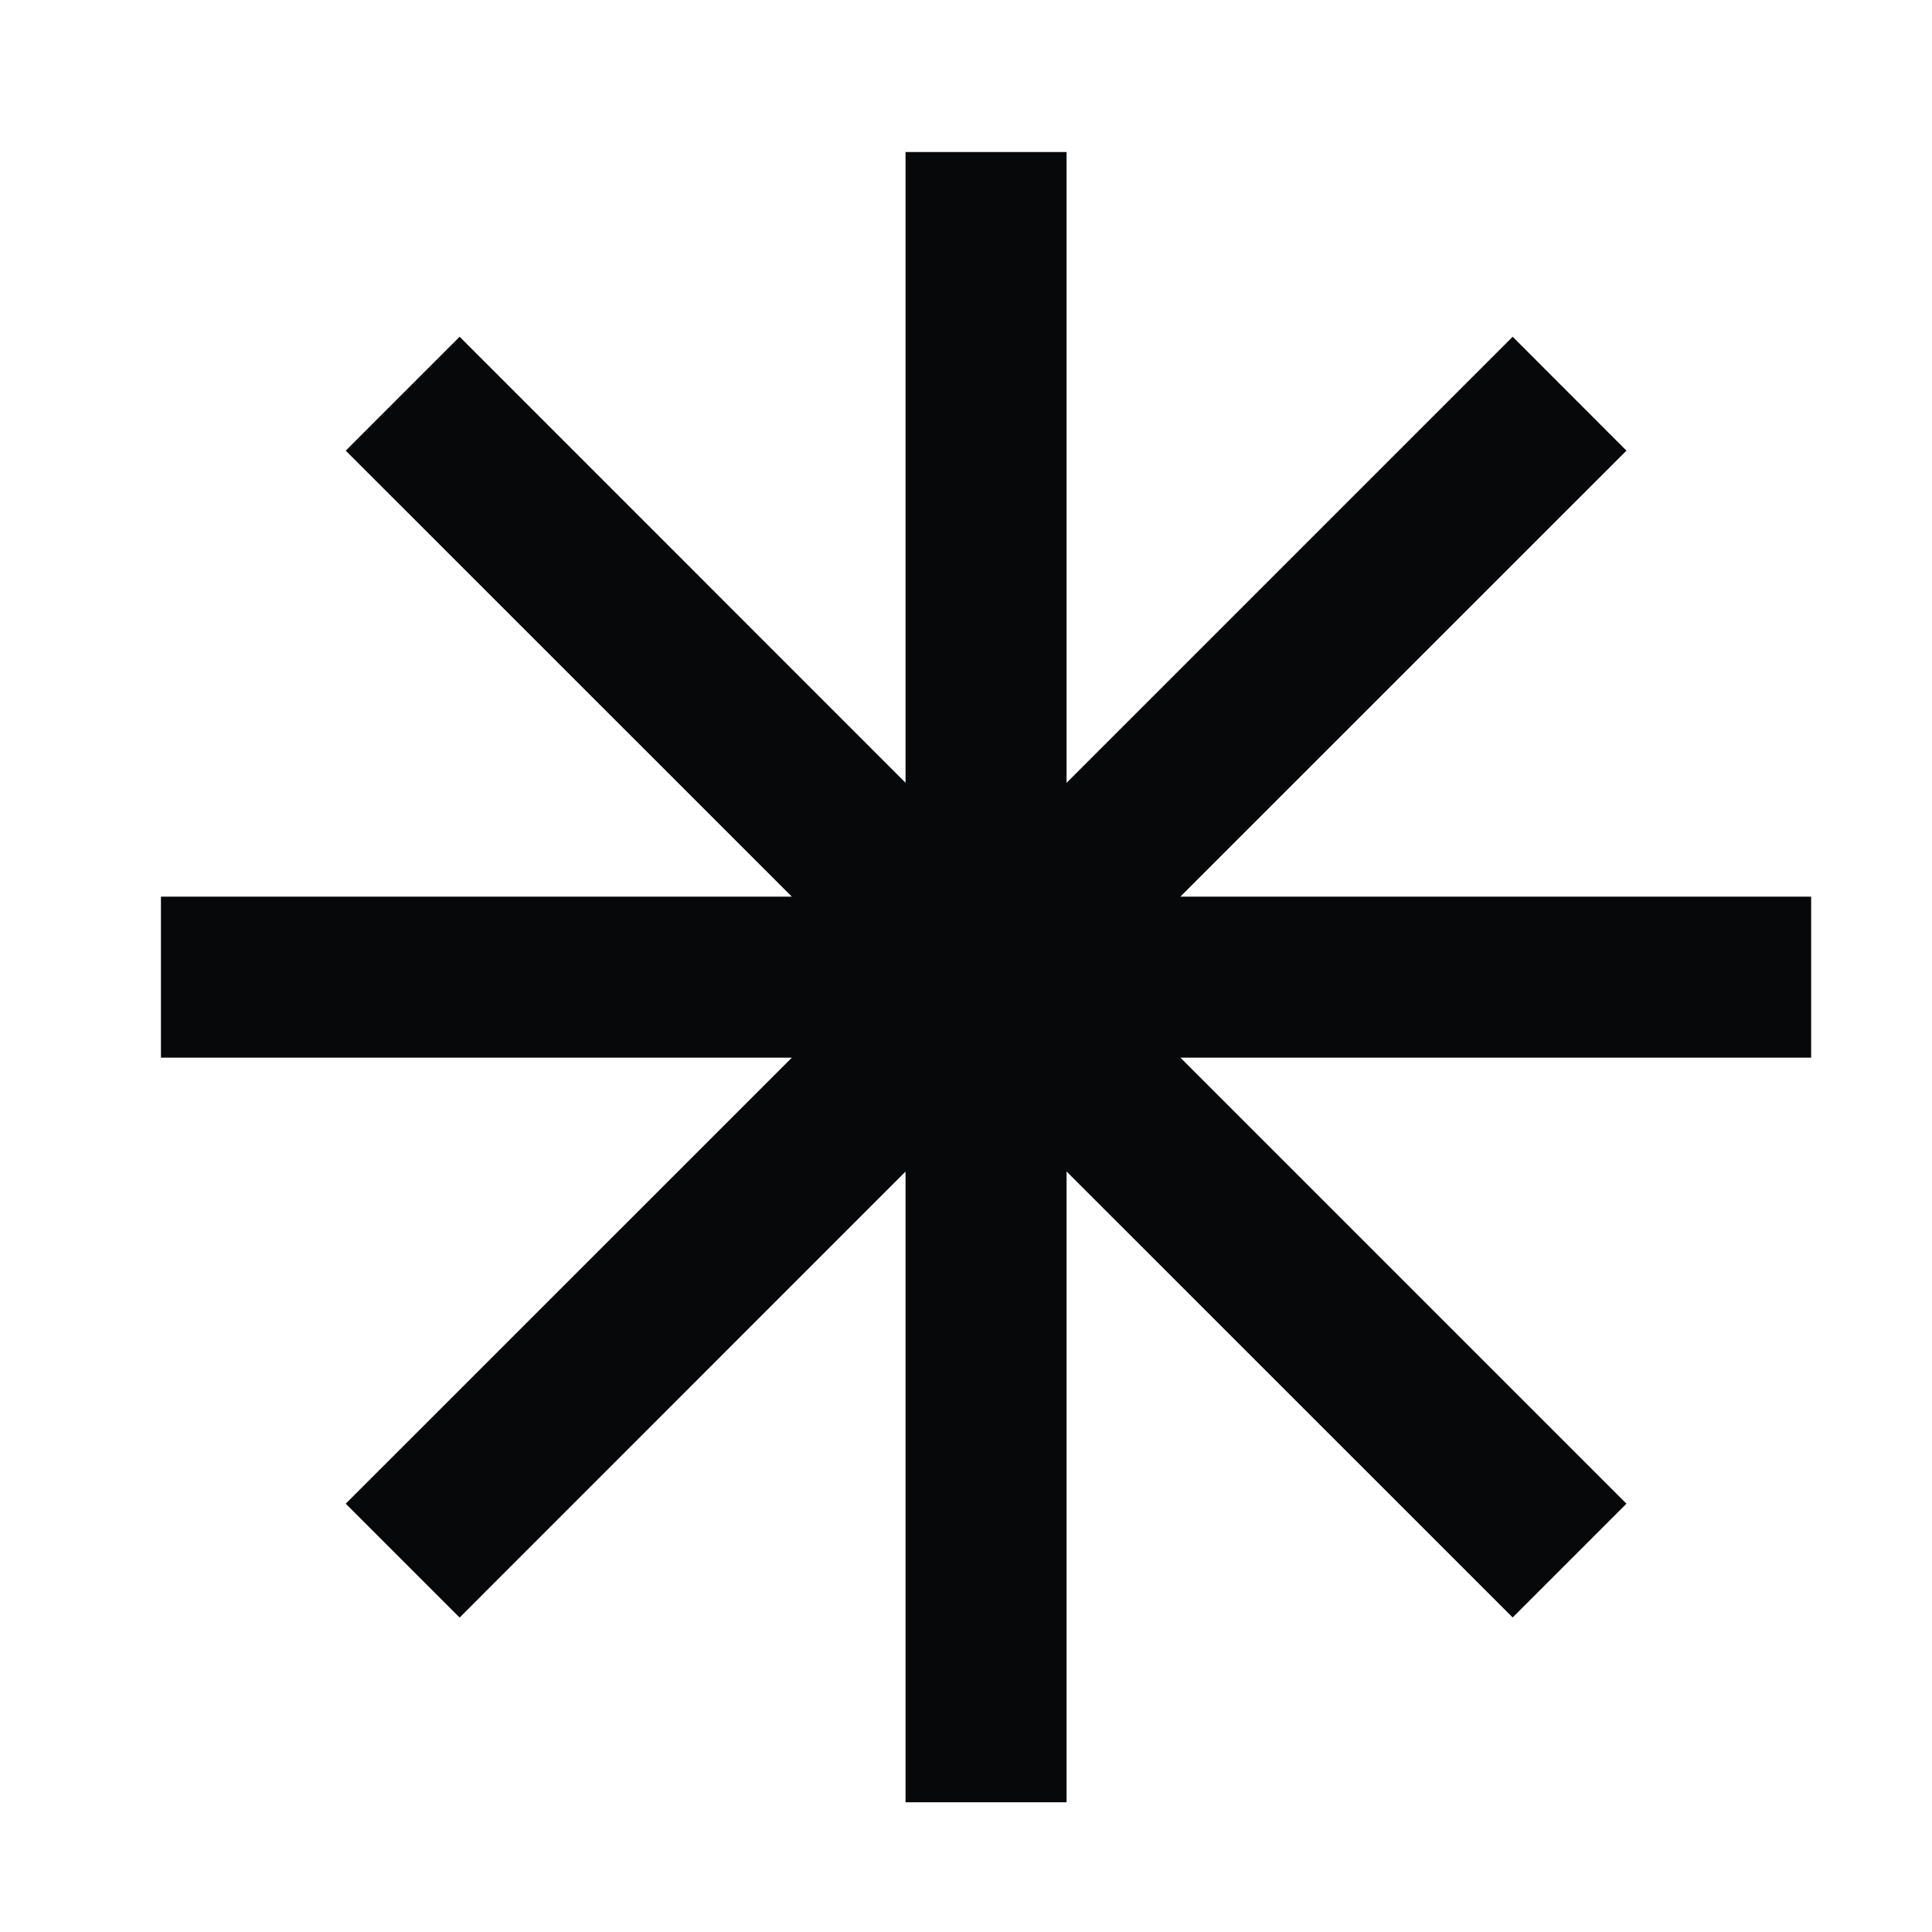
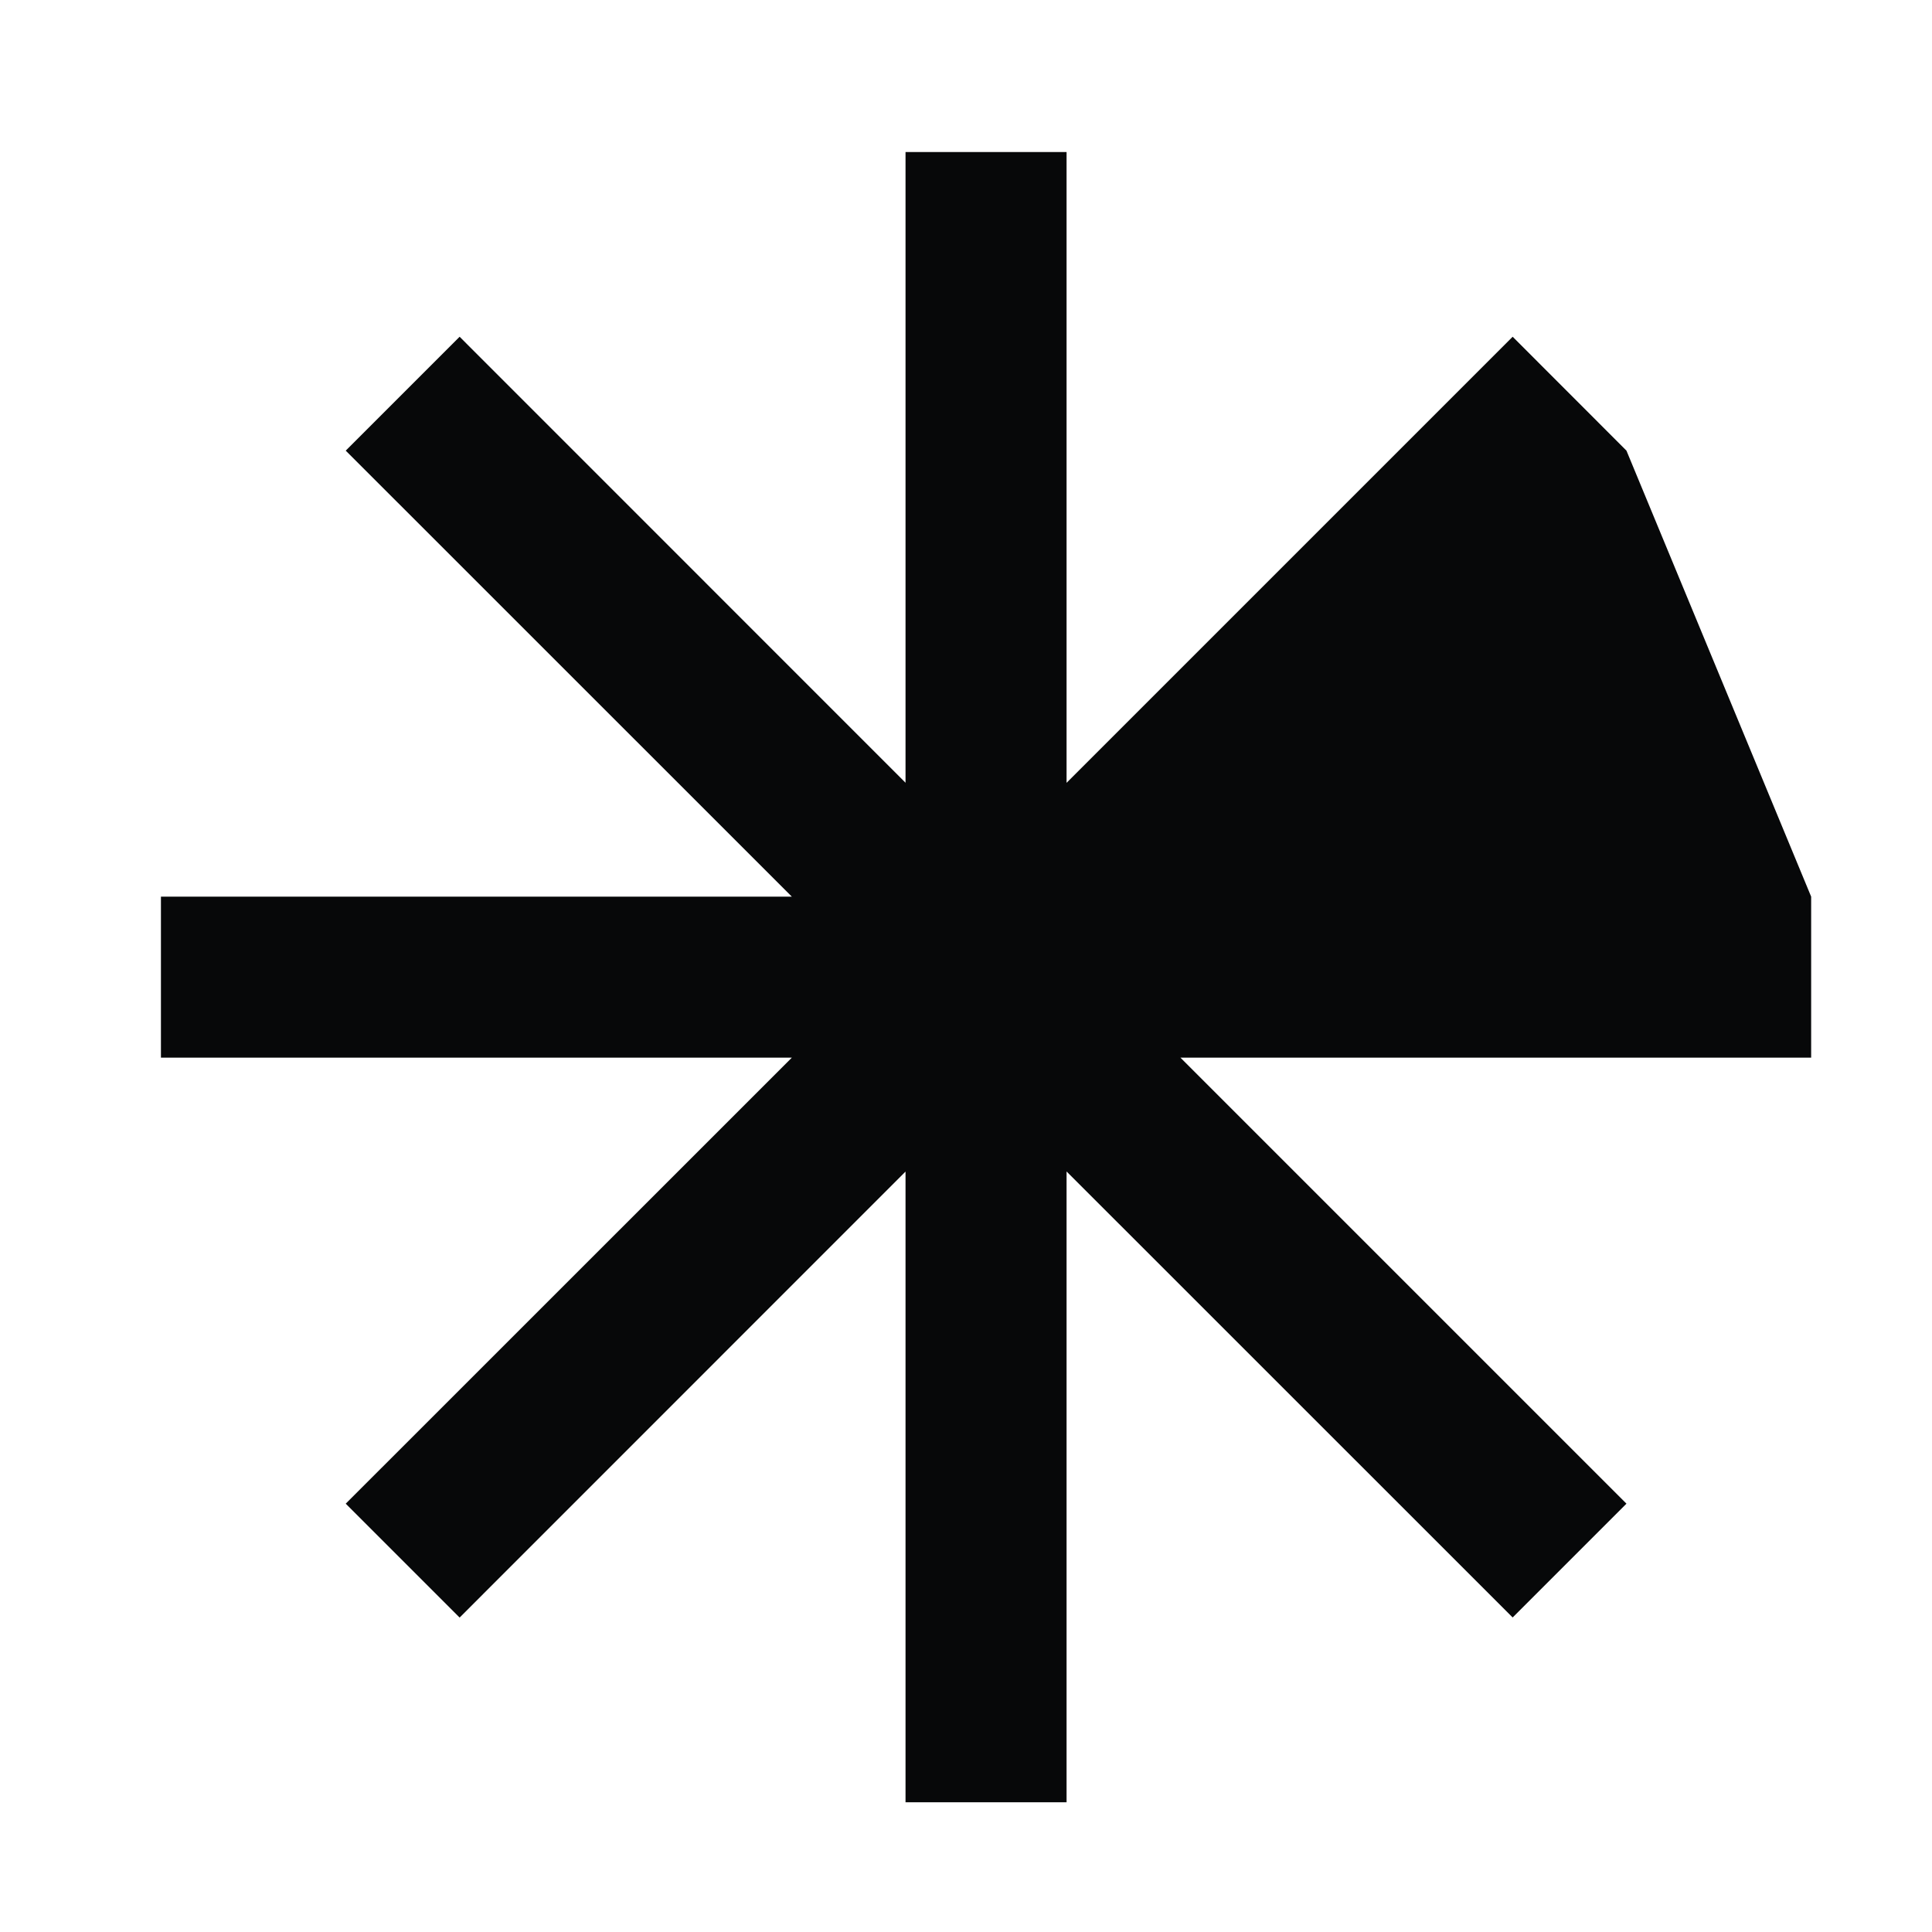
<svg xmlns="http://www.w3.org/2000/svg" width="20" height="20" viewBox="0 0 20 20" fill="none">
-   <path fill-rule="evenodd" clip-rule="evenodd" d="M18.749 9.282H12.219L16.837 4.665L15.659 3.486L11.041 8.104V1.574H9.374V8.103L4.758 3.486L3.579 4.665L8.197 9.282H1.666V10.949H8.197L3.579 15.566L4.758 16.745L9.374 12.128V18.657H11.041V12.127L15.659 16.744L16.837 15.566L12.22 10.949H18.749V9.282Z" fill="#070809" />
+   <path fill-rule="evenodd" clip-rule="evenodd" d="M18.749 9.282L16.837 4.665L15.659 3.486L11.041 8.104V1.574H9.374V8.103L4.758 3.486L3.579 4.665L8.197 9.282H1.666V10.949H8.197L3.579 15.566L4.758 16.745L9.374 12.128V18.657H11.041V12.127L15.659 16.744L16.837 15.566L12.22 10.949H18.749V9.282Z" fill="#070809" />
</svg>